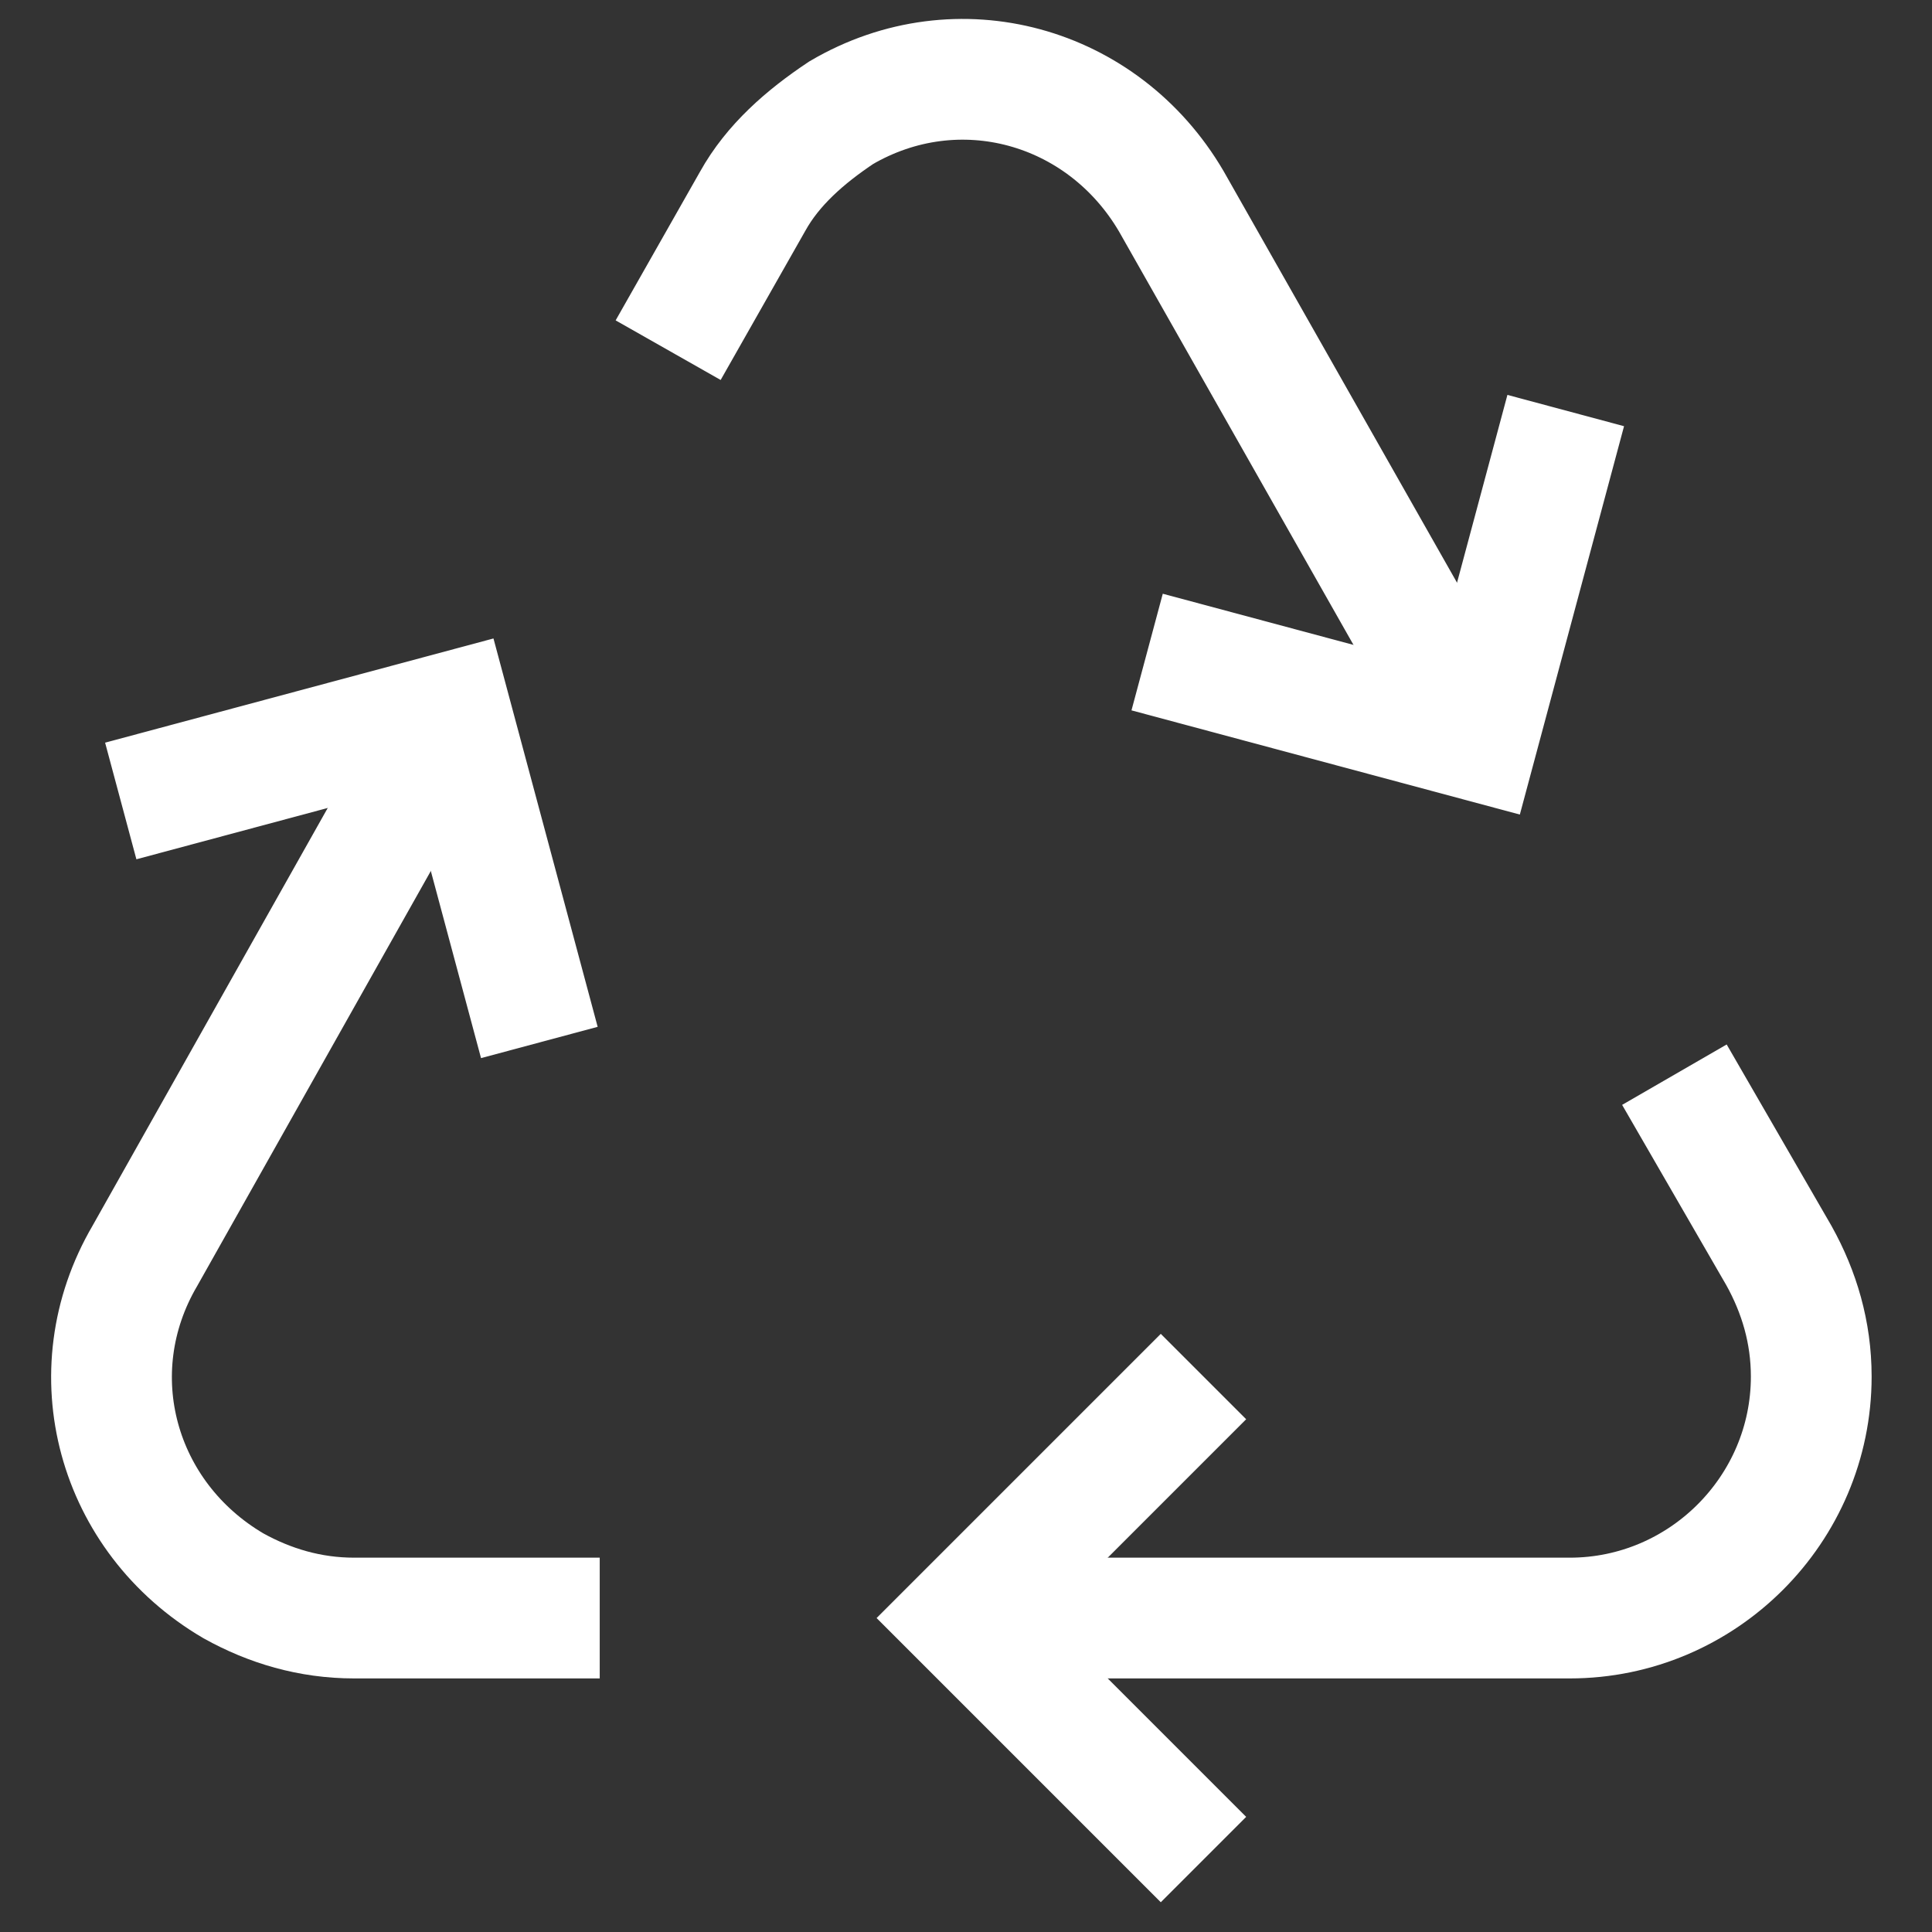
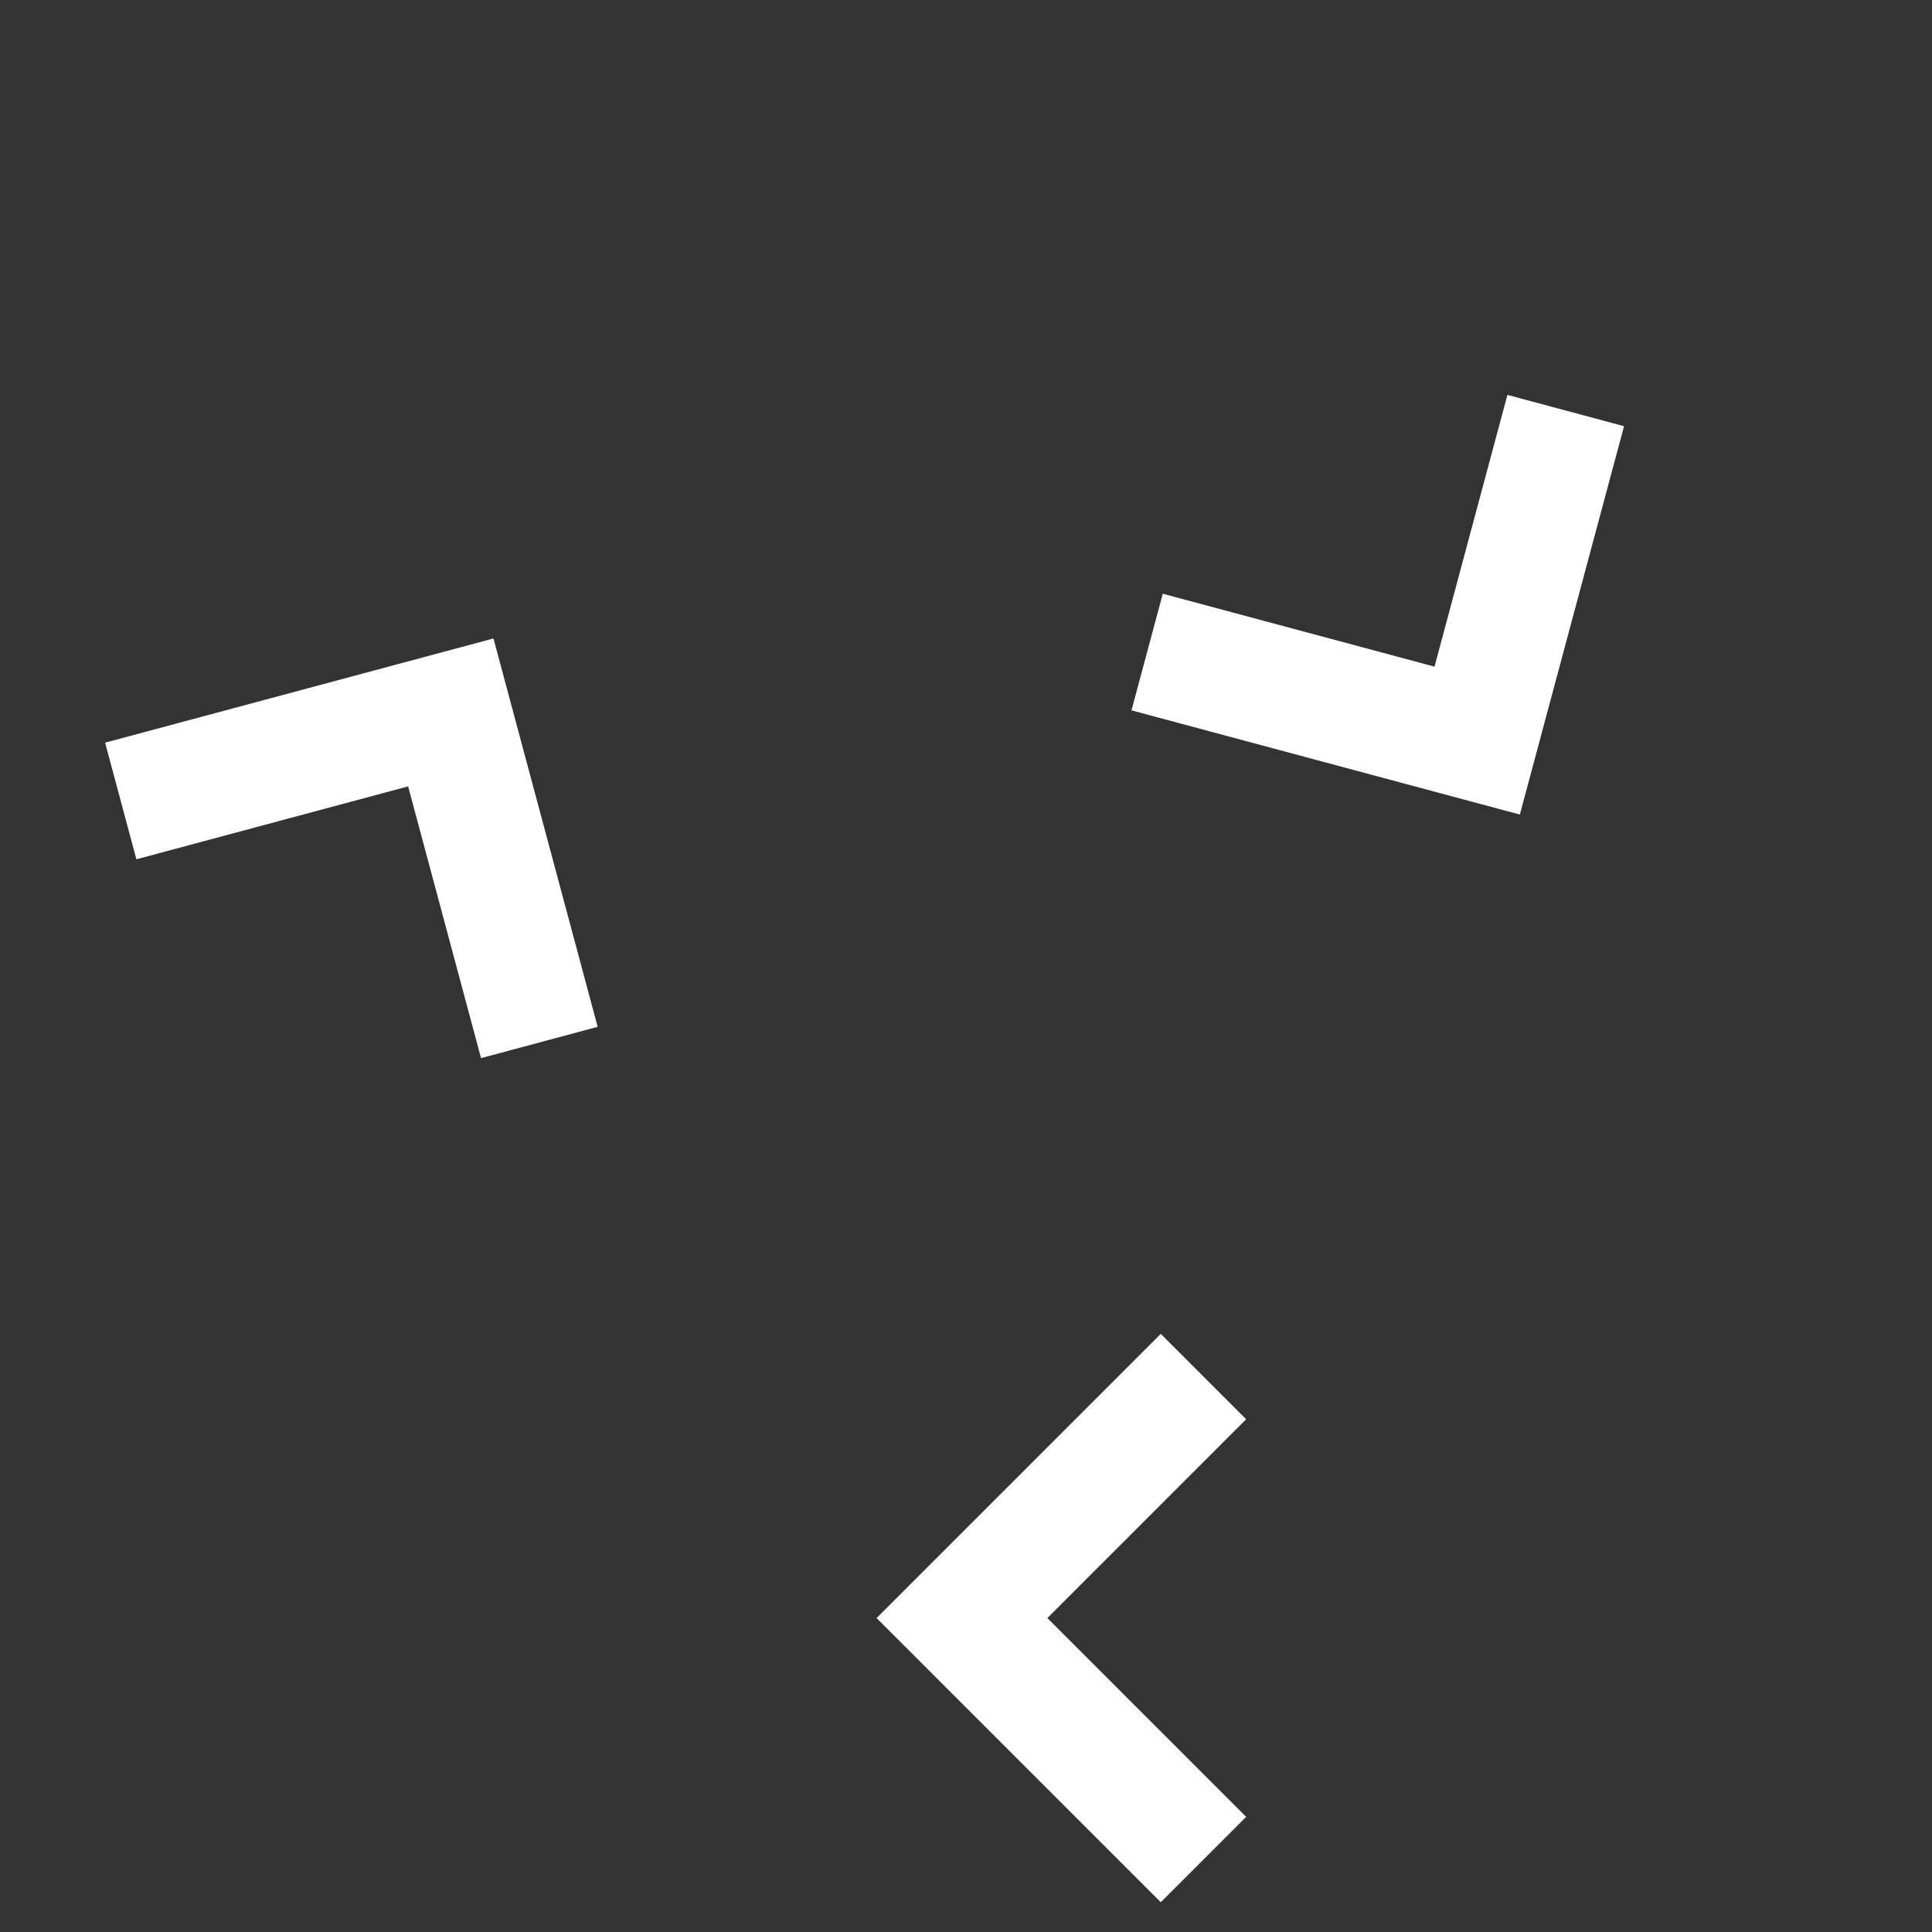
<svg xmlns="http://www.w3.org/2000/svg" version="1.1" id="Layer_1" x="0px" y="0px" viewBox="0 0 48 48" style="enable-background:new 0 0 48 48;" xml:space="preserve">
  <rect x="0" y="0" width="48" height="48" fill="#333333" stroke="none" />
  <style type="text/css">
	.st0{fill:none;stroke:#FFFFFF;stroke-width:3;stroke-miterlimit:10;}
</style>
-   <path class="st0" d="M36.7,18.4L29.1,5c-1.7-2.9-5.3-3.9-8.2-2.2C20,3.4,19.2,4.1,18.7,5l-2.1,3.7" />
-   <path class="st0" d="M23.9,40.2H39c3.3,0,6-2.7,6-6c0-1.1-0.3-2.1-0.8-3l-2.6-4.5" />
-   <path class="st0" d="M11.2,17.7L3.6,31.2c-1.7,2.9-0.7,6.5,2.2,8.2c0.9,0.5,1.9,0.8,3,0.8h6.1" />
  <path class="st0" d="M29.9,34.2l-6,6l6,6" />
  <path class="st0" d="M38.9,10.2l-2.2,8.2l-8.2-2.2" />
  <path class="st0" d="M3,19.9l8.2-2.2l2.2,8.2" />
</svg>